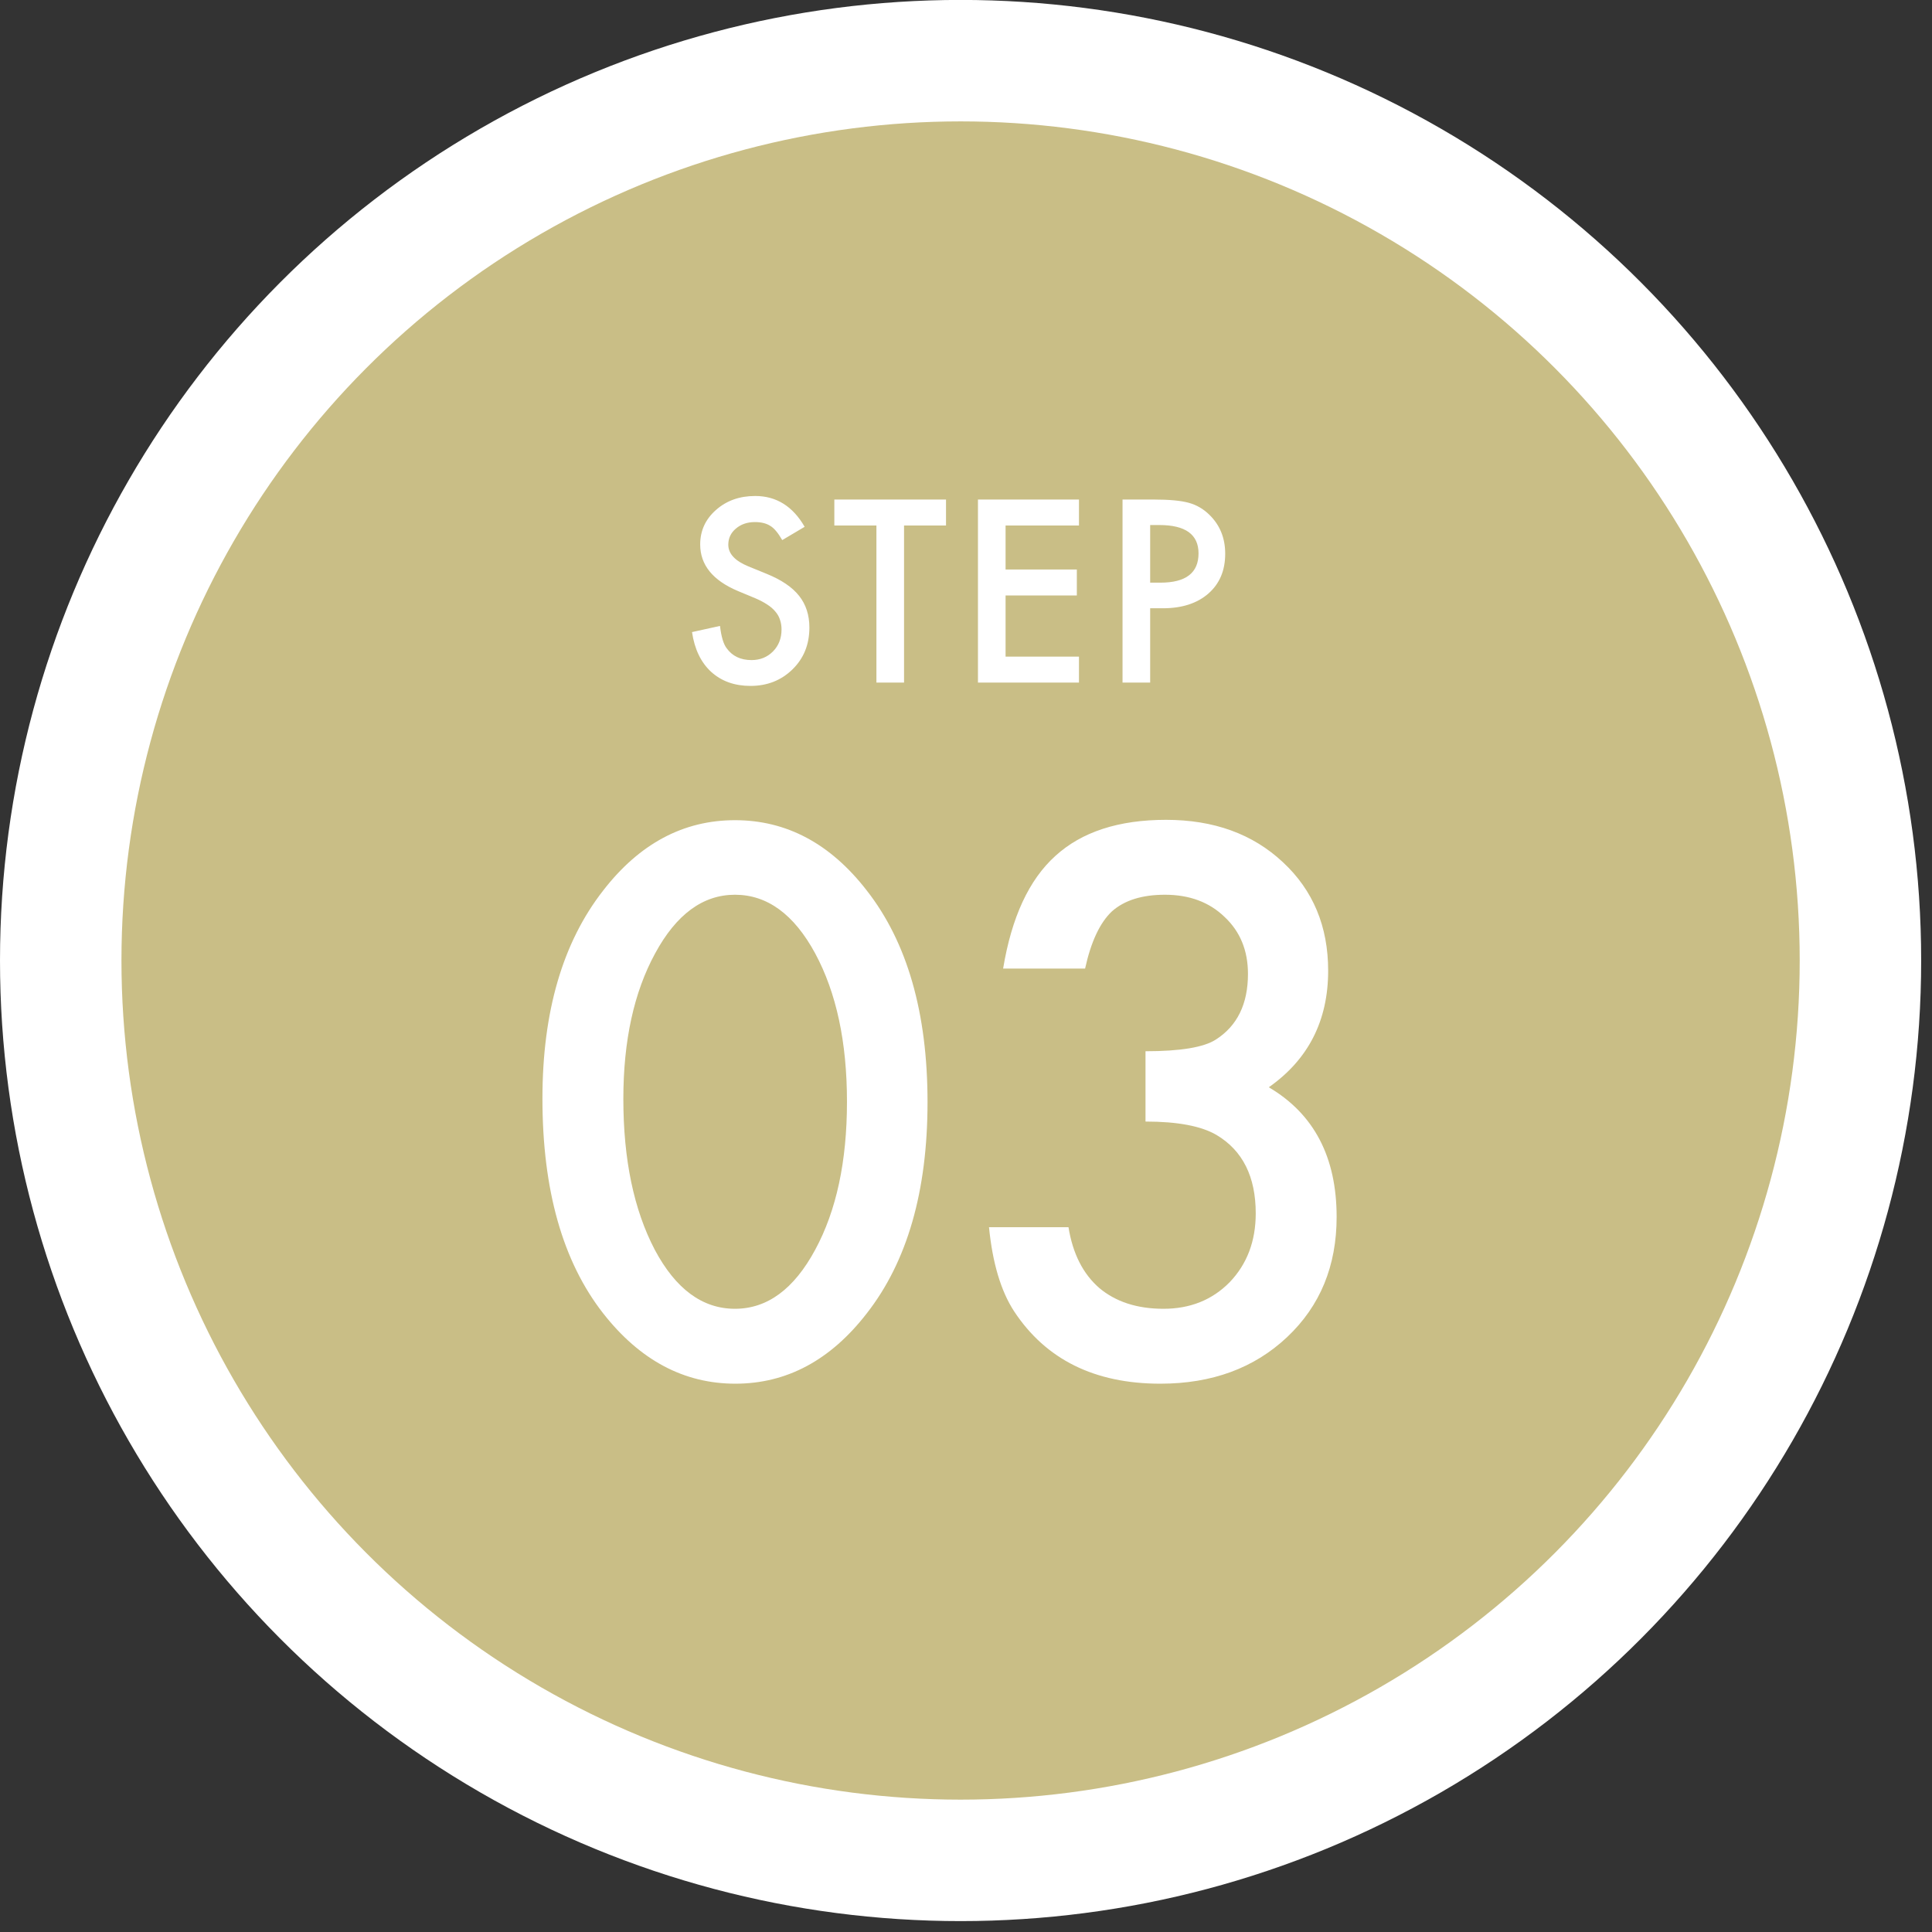
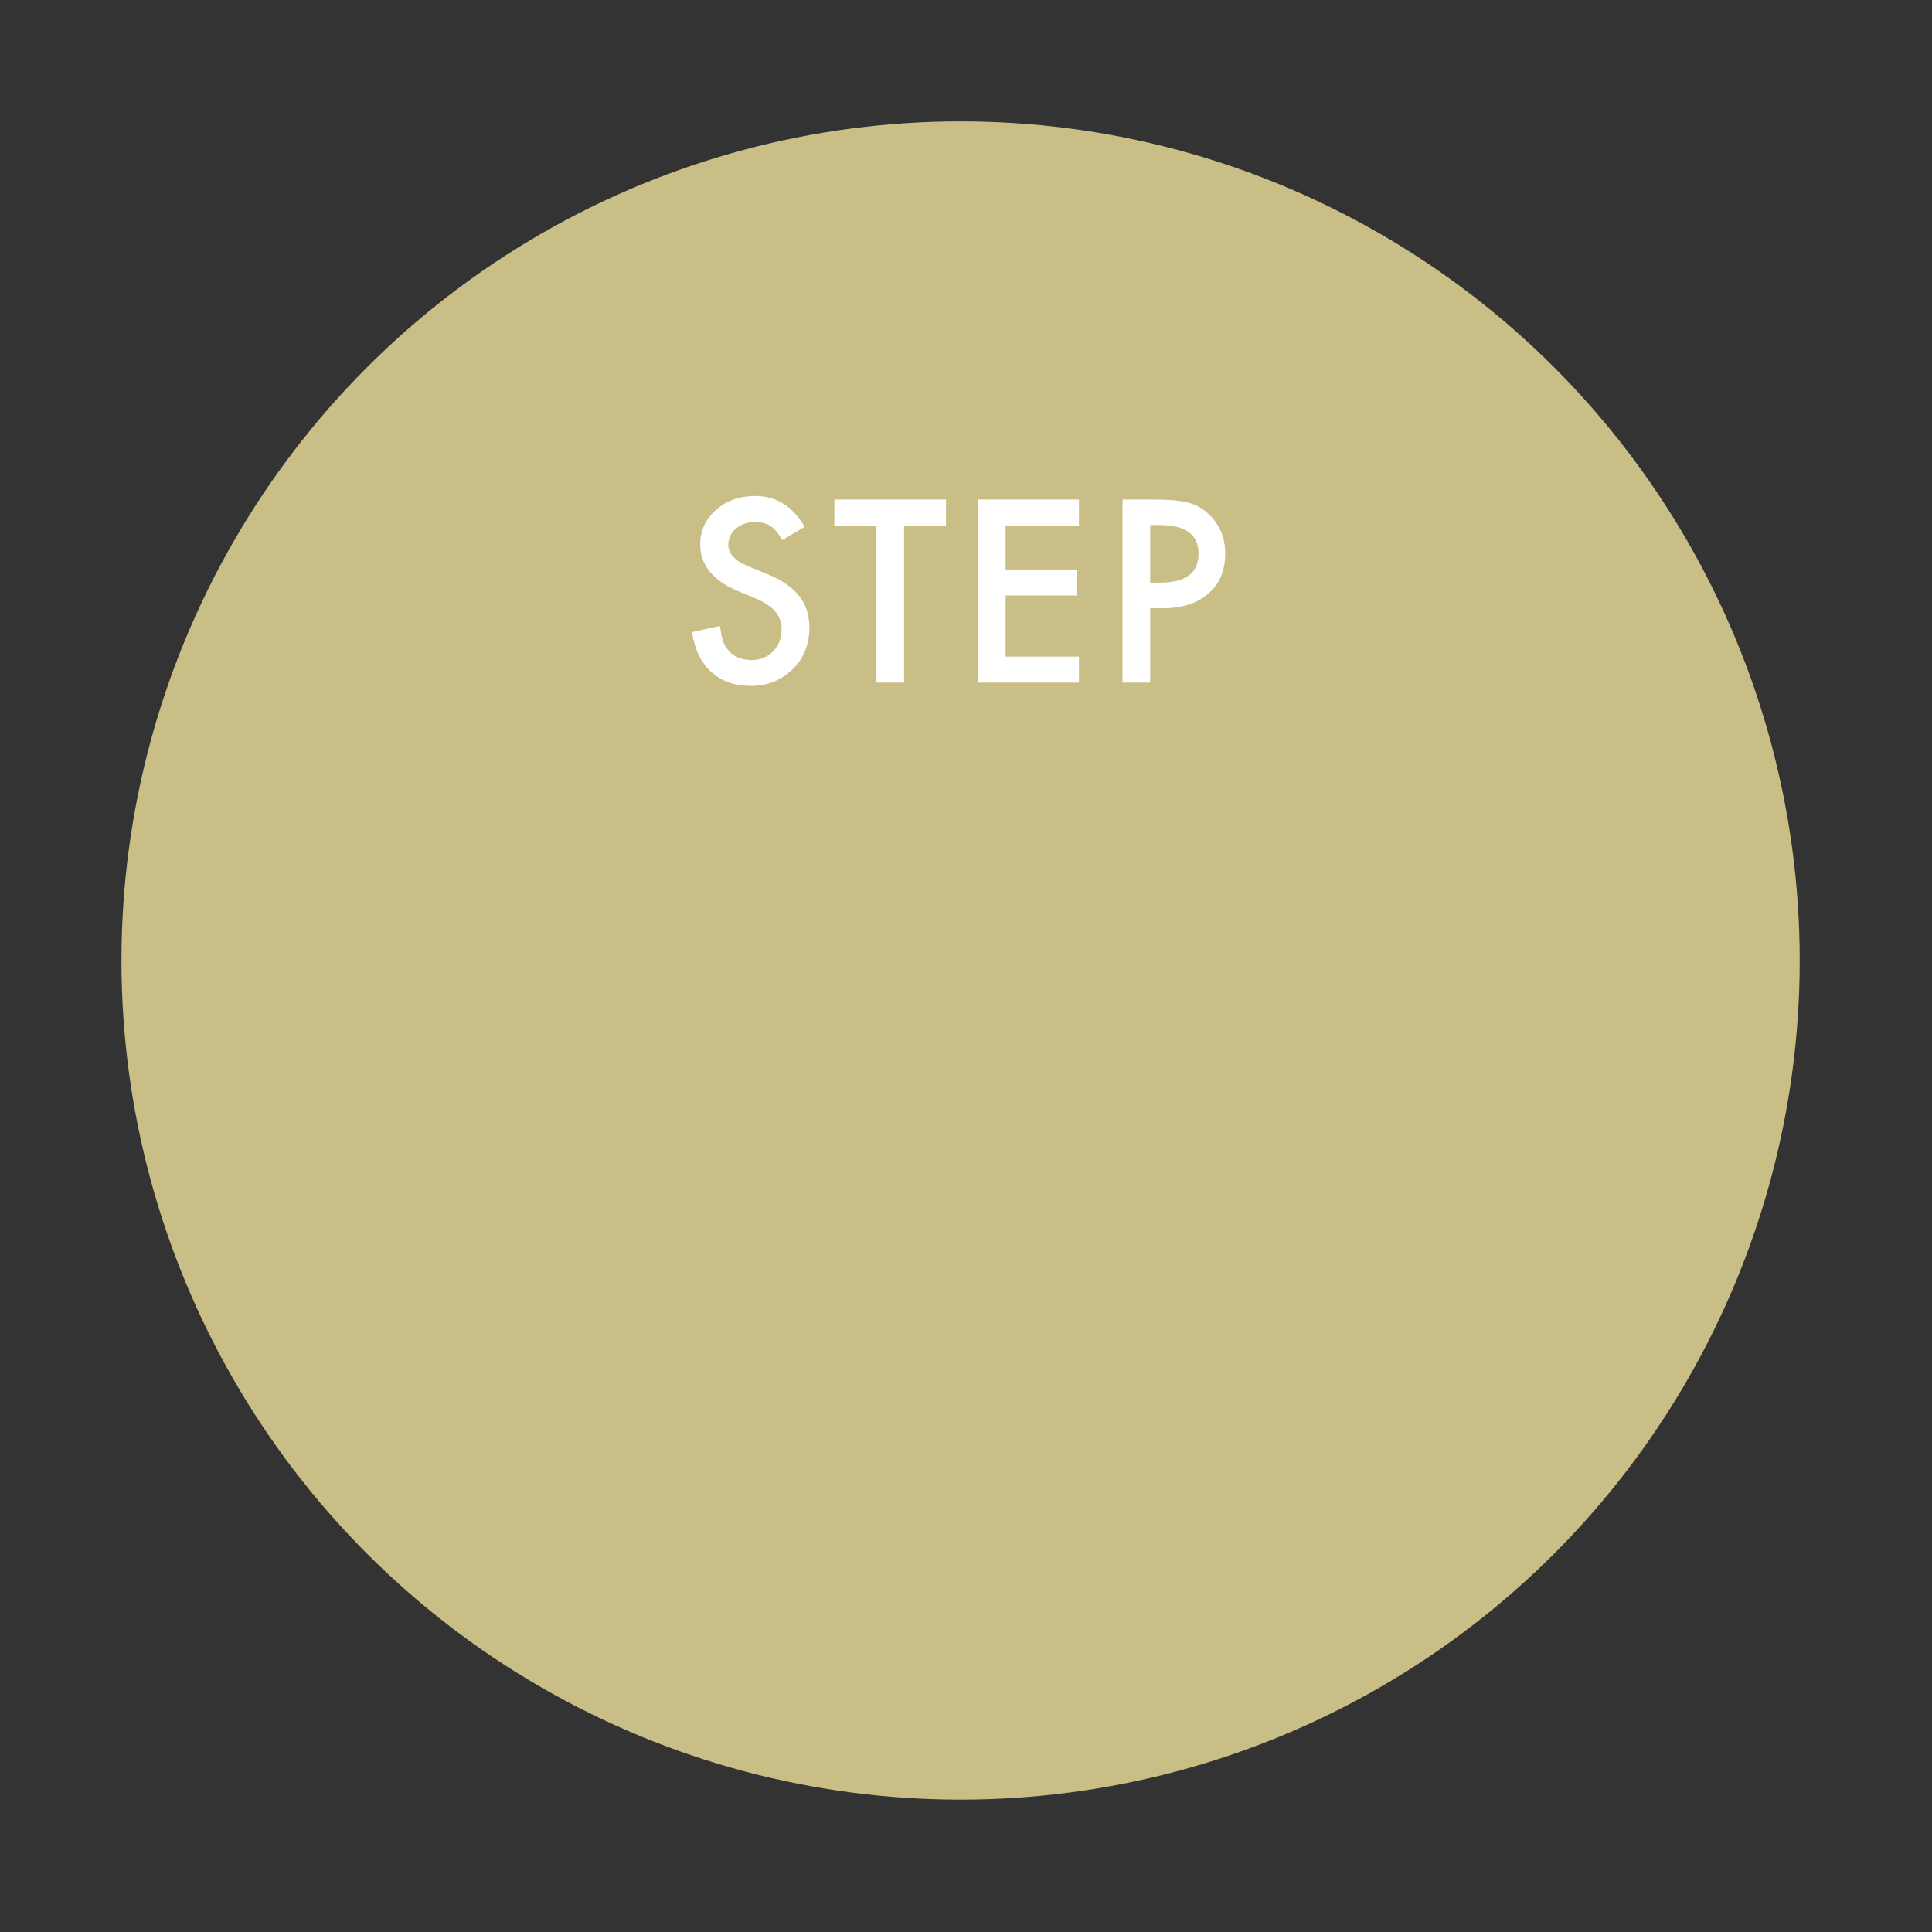
<svg xmlns="http://www.w3.org/2000/svg" width="148" height="148" viewBox="0 0 148 148" fill="none">
  <rect x="0" y="0" width="148" height="148" fill="#333333" stroke="none" />
-   <circle cx="73.585" cy="73.58" r="73.585" fill="white" />
  <circle cx="73.585" cy="73.58" r="64.281" fill="#C9BE86" />
-   <path d="M41.553 84.156C41.553 77.499 43.105 72.185 46.208 68.216C48.987 64.626 52.352 62.83 56.303 62.83C60.254 62.83 63.619 64.626 66.398 68.216C69.501 72.185 71.053 77.589 71.053 84.427C71.053 91.247 69.501 96.642 66.398 100.611C63.619 104.202 60.263 105.997 56.33 105.997C52.397 105.997 49.023 104.202 46.208 100.611C43.105 96.642 41.553 91.157 41.553 84.156ZM47.751 84.184C47.751 88.82 48.554 92.672 50.16 95.74C51.765 98.753 53.813 100.259 56.303 100.259C58.775 100.259 60.823 98.753 62.446 95.74C64.07 92.745 64.882 88.965 64.882 84.4C64.882 79.835 64.07 76.046 62.446 73.033C60.823 70.038 58.775 68.541 56.303 68.541C53.849 68.541 51.81 70.038 50.187 73.033C48.563 76.01 47.751 79.727 47.751 84.184ZM87.751 85.916V80.53C90.421 80.53 92.216 80.232 93.137 79.637C94.778 78.59 95.6 76.912 95.6 74.603C95.6 72.817 95.004 71.364 93.813 70.246C92.641 69.109 91.116 68.541 89.24 68.541C87.489 68.541 86.136 68.965 85.18 69.813C84.26 70.679 83.574 72.14 83.123 74.197H76.844C77.494 70.264 78.829 67.386 80.85 65.564C82.871 63.723 85.694 62.803 89.321 62.803C92.983 62.803 95.969 63.886 98.279 66.051C100.588 68.198 101.743 70.968 101.743 74.359C101.743 78.184 100.227 81.161 97.196 83.29C100.66 85.329 102.392 88.64 102.392 93.223C102.392 96.976 101.129 100.043 98.603 102.424C96.078 104.806 92.839 105.997 88.888 105.997C83.854 105.997 80.119 104.148 77.683 100.449C76.673 98.897 76.032 96.75 75.762 94.008H81.851C82.176 96.028 82.961 97.58 84.206 98.663C85.469 99.727 87.111 100.259 89.131 100.259C91.17 100.259 92.857 99.583 94.192 98.23C95.527 96.84 96.195 95.081 96.195 92.952C96.195 90.138 95.194 88.135 93.191 86.944C92.018 86.258 90.205 85.916 87.751 85.916Z" fill="white" />
  <path d="M61.64 40.356L59.923 41.373C59.602 40.816 59.296 40.453 59.006 40.284C58.703 40.09 58.312 39.993 57.834 39.993C57.247 39.993 56.76 40.16 56.372 40.492C55.984 40.819 55.791 41.231 55.791 41.728C55.791 42.412 56.299 42.963 57.316 43.381L58.715 43.953C59.853 44.413 60.686 44.976 61.213 45.642C61.739 46.302 62.003 47.113 62.003 48.076C62.003 49.366 61.573 50.431 60.713 51.273C59.847 52.12 58.773 52.544 57.489 52.544C56.272 52.544 55.267 52.184 54.474 51.464C53.693 50.743 53.205 49.729 53.012 48.421L55.155 47.949C55.252 48.772 55.421 49.341 55.664 49.656C56.099 50.262 56.735 50.565 57.571 50.565C58.231 50.565 58.779 50.343 59.215 49.901C59.651 49.459 59.869 48.899 59.869 48.221C59.869 47.949 59.829 47.701 59.751 47.477C59.678 47.246 59.56 47.038 59.396 46.85C59.239 46.656 59.033 46.477 58.779 46.314C58.524 46.145 58.222 45.984 57.87 45.833L56.517 45.27C54.598 44.458 53.638 43.272 53.638 41.709C53.638 40.656 54.041 39.775 54.846 39.067C55.651 38.352 56.654 37.995 57.852 37.995C59.469 37.995 60.731 38.782 61.64 40.356ZM69.254 40.256V52.29H67.138V40.256H63.914V38.267H72.469V40.256H69.254ZM82.654 40.256L77.032 40.256V43.626L82.491 43.626V45.615L77.032 45.615V50.301H82.654V52.29H74.916V38.267L82.654 38.267V40.256ZM88.108 46.596V52.29H85.991V38.267H88.389C89.564 38.267 90.451 38.349 91.05 38.513C91.656 38.676 92.188 38.985 92.648 39.439C93.454 40.226 93.856 41.219 93.856 42.418C93.856 43.702 93.427 44.719 92.567 45.469C91.707 46.22 90.547 46.596 89.088 46.596H88.108ZM88.108 44.634H88.898C90.841 44.634 91.813 43.886 91.813 42.391C91.813 40.944 90.811 40.22 88.807 40.22H88.108V44.634Z" fill="white" />
</svg>